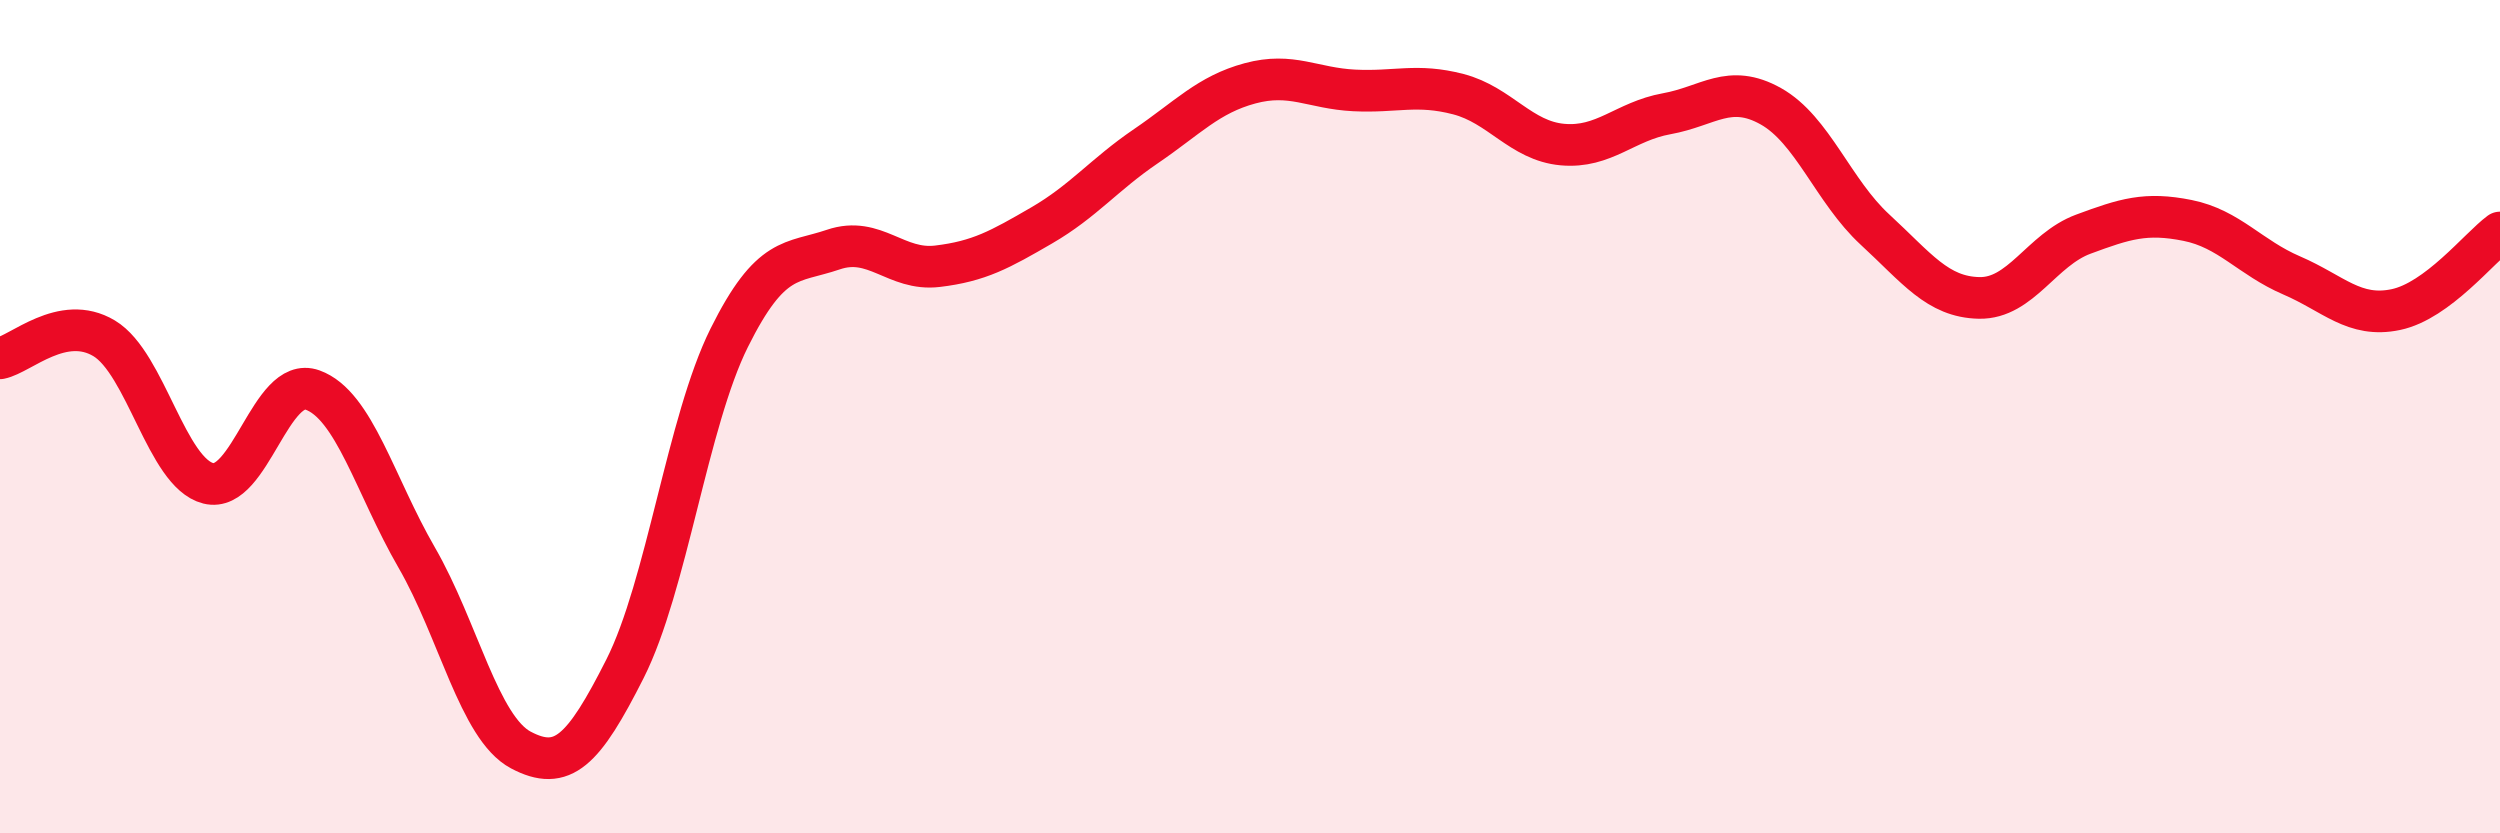
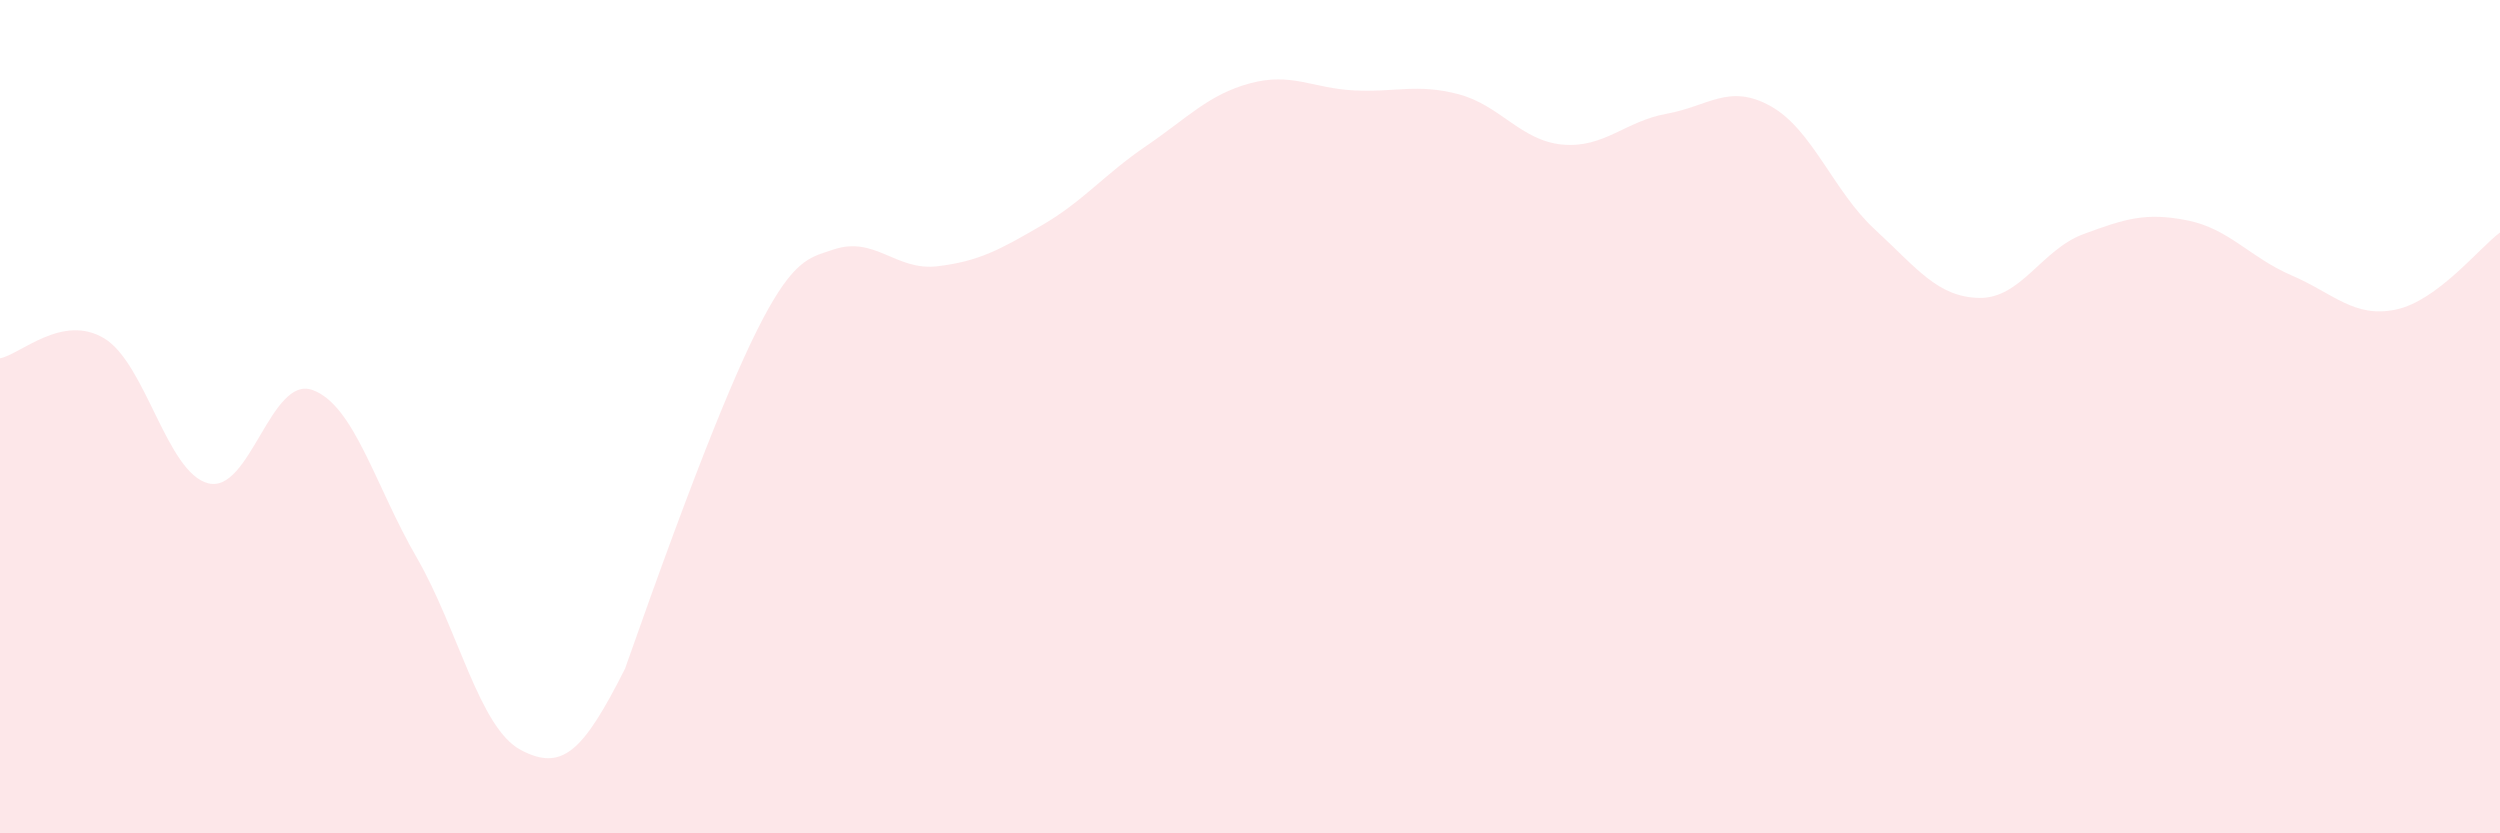
<svg xmlns="http://www.w3.org/2000/svg" width="60" height="20" viewBox="0 0 60 20">
-   <path d="M 0,8.6 C 0.5,8.5 1.5,7.52 2.5,8.12 C 3.5,8.72 4,11.35 5,11.6 C 6,11.85 6.5,9 7.5,9.36 C 8.5,9.72 9,11.65 10,13.38 C 11,15.11 11.5,17.47 12.5,18 C 13.5,18.53 14,18.03 15,16.05 C 16,14.07 16.5,10.12 17.5,8.11 C 18.5,6.1 19,6.33 20,5.99 C 21,5.65 21.5,6.51 22.5,6.39 C 23.5,6.27 24,5.99 25,5.41 C 26,4.83 26.5,4.19 27.5,3.51 C 28.5,2.83 29,2.27 30,2 C 31,1.73 31.5,2.12 32.5,2.17 C 33.5,2.22 34,2 35,2.26 C 36,2.52 36.5,3.38 37.5,3.47 C 38.5,3.56 39,2.91 40,2.73 C 41,2.55 41.5,1.99 42.5,2.55 C 43.5,3.11 44,4.59 45,5.51 C 46,6.43 46.5,7.13 47.5,7.15 C 48.5,7.17 49,5.99 50,5.62 C 51,5.25 51.5,5.09 52.5,5.29 C 53.5,5.49 54,6.18 55,6.61 C 56,7.04 56.5,7.64 57.5,7.43 C 58.5,7.22 59.5,5.95 60,5.58L60 20L0 20Z" fill="#EB0A25" opacity="0.1" stroke-linecap="round" stroke-linejoin="round" />
-   <path d="M 0,8.6 C 0.5,8.5 1.5,7.52 2.5,8.12 C 3.5,8.72 4,11.35 5,11.6 C 6,11.85 6.5,9 7.5,9.36 C 8.5,9.72 9,11.65 10,13.38 C 11,15.11 11.5,17.47 12.5,18 C 13.5,18.53 14,18.03 15,16.05 C 16,14.07 16.5,10.12 17.5,8.11 C 18.5,6.1 19,6.33 20,5.99 C 21,5.65 21.5,6.51 22.5,6.39 C 23.5,6.27 24,5.99 25,5.41 C 26,4.83 26.5,4.19 27.5,3.51 C 28.5,2.83 29,2.27 30,2 C 31,1.73 31.5,2.12 32.5,2.17 C 33.5,2.22 34,2 35,2.26 C 36,2.52 36.5,3.38 37.5,3.47 C 38.5,3.56 39,2.91 40,2.73 C 41,2.55 41.5,1.99 42.5,2.55 C 43.5,3.11 44,4.59 45,5.51 C 46,6.43 46.5,7.13 47.5,7.15 C 48.5,7.17 49,5.99 50,5.62 C 51,5.25 51.5,5.09 52.5,5.29 C 53.5,5.49 54,6.18 55,6.61 C 56,7.04 56.5,7.64 57.5,7.43 C 58.5,7.22 59.5,5.95 60,5.58" stroke="#EB0A25" stroke-width="1" fill="none" stroke-linecap="round" stroke-linejoin="round" />
+   <path d="M 0,8.6 C 0.5,8.5 1.5,7.52 2.5,8.12 C 3.5,8.72 4,11.35 5,11.6 C 6,11.85 6.5,9 7.5,9.36 C 8.5,9.72 9,11.65 10,13.38 C 11,15.11 11.5,17.47 12.5,18 C 13.5,18.53 14,18.03 15,16.05 C 18.5,6.1 19,6.33 20,5.99 C 21,5.65 21.5,6.51 22.5,6.39 C 23.5,6.27 24,5.99 25,5.41 C 26,4.83 26.5,4.19 27.5,3.51 C 28.5,2.83 29,2.27 30,2 C 31,1.73 31.5,2.12 32.5,2.17 C 33.5,2.22 34,2 35,2.26 C 36,2.52 36.5,3.38 37.5,3.47 C 38.5,3.56 39,2.91 40,2.73 C 41,2.55 41.5,1.99 42.5,2.55 C 43.5,3.11 44,4.59 45,5.51 C 46,6.43 46.5,7.13 47.5,7.15 C 48.5,7.17 49,5.99 50,5.62 C 51,5.25 51.5,5.09 52.5,5.29 C 53.5,5.49 54,6.18 55,6.61 C 56,7.04 56.5,7.64 57.5,7.43 C 58.5,7.22 59.5,5.95 60,5.58L60 20L0 20Z" fill="#EB0A25" opacity="0.1" stroke-linecap="round" stroke-linejoin="round" />
</svg>